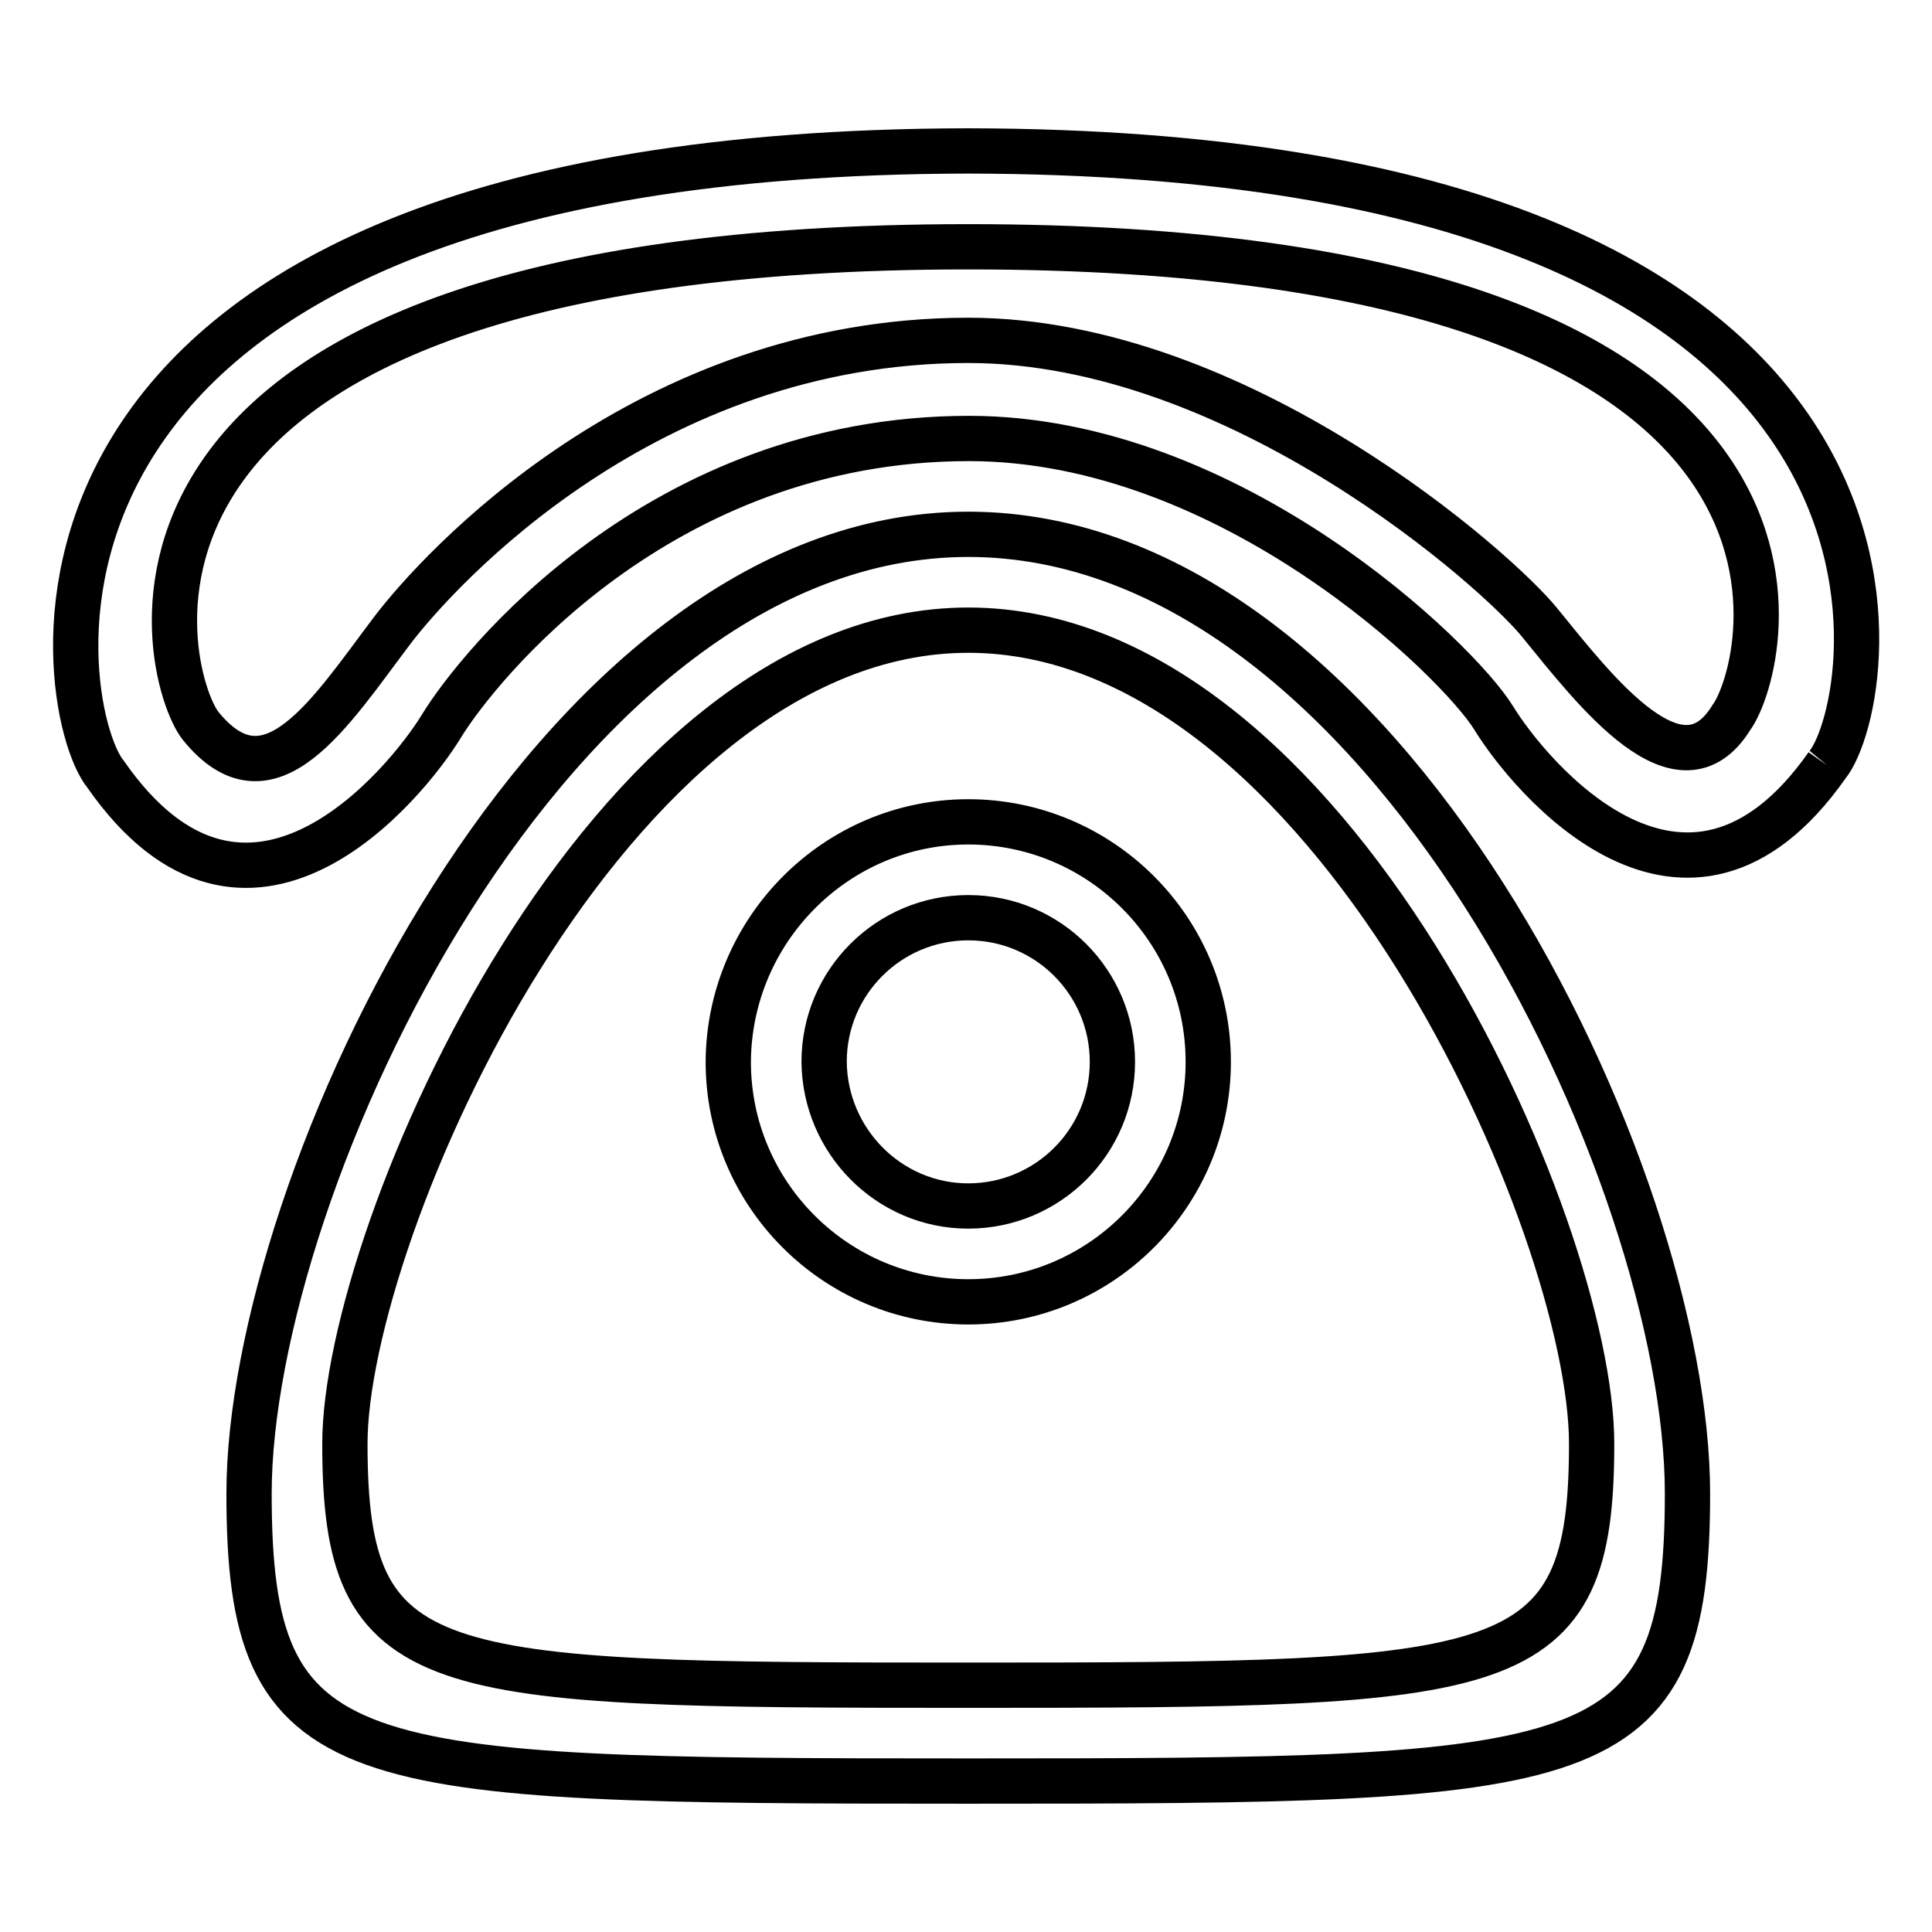
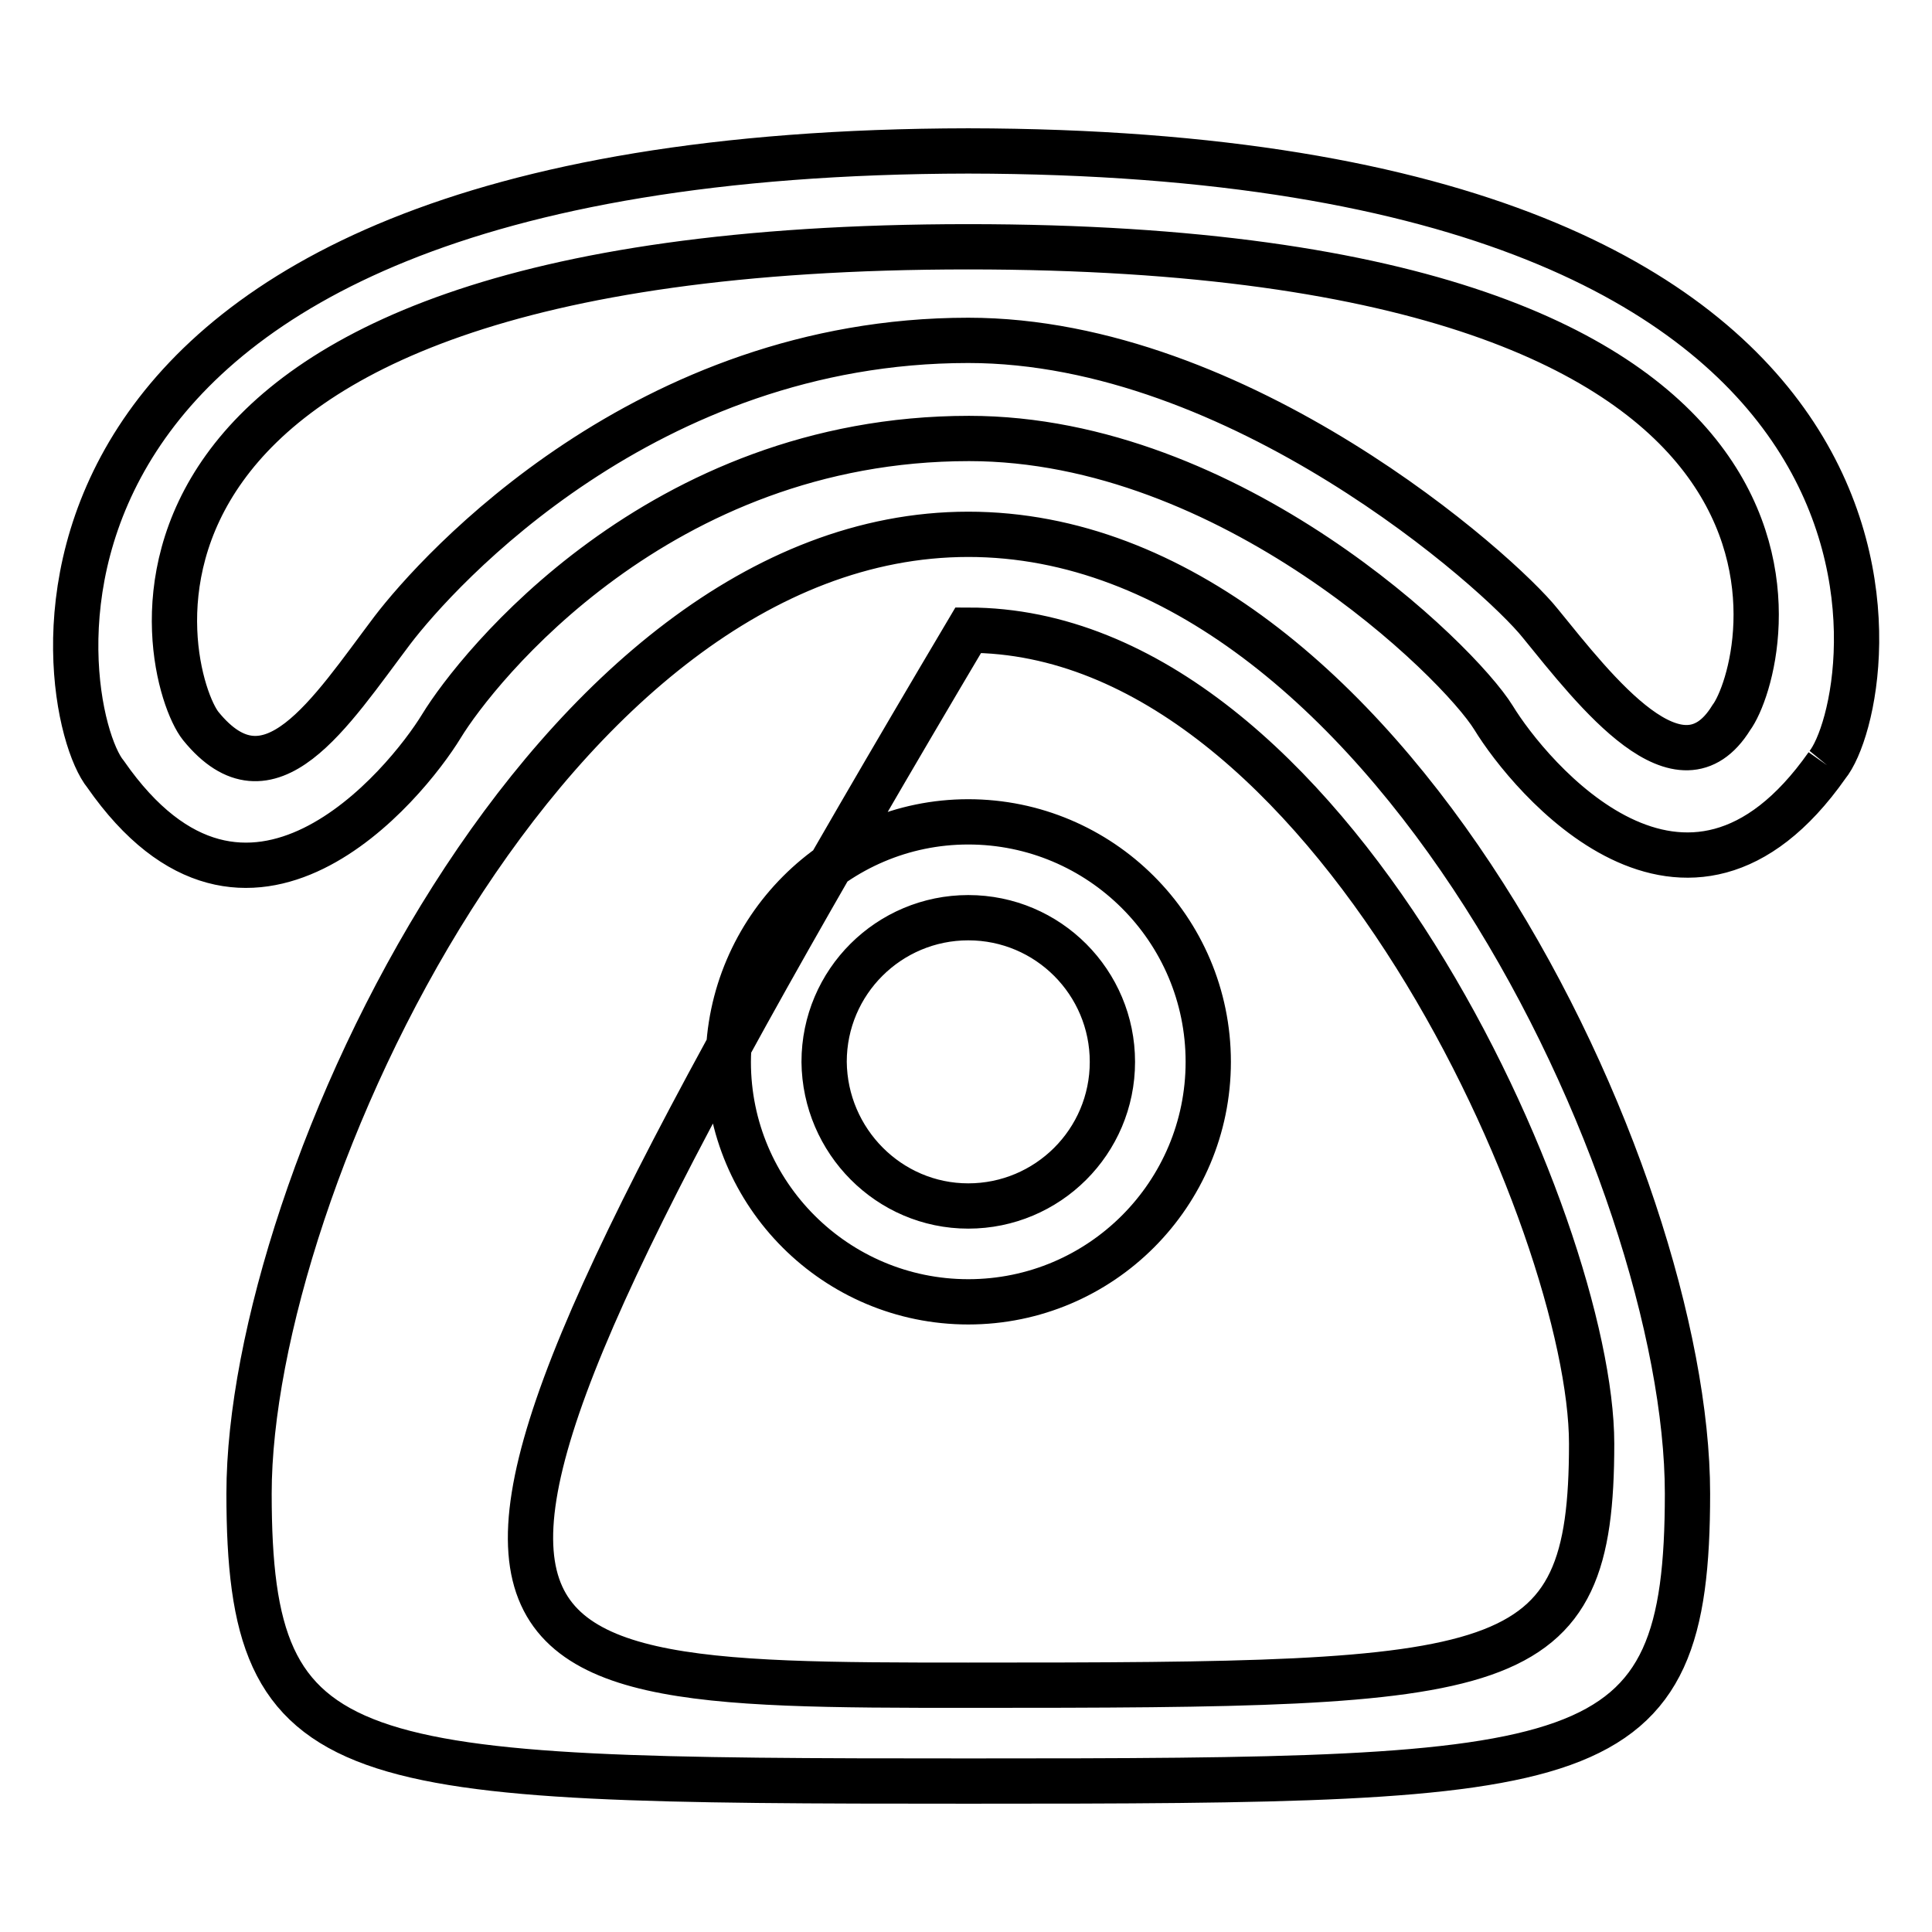
<svg xmlns="http://www.w3.org/2000/svg" version="1.1" x="0px" y="0px" viewBox="0 0 256 256" enable-background="new 0 0 256 256" xml:space="preserve">
  <g>
-     <path stroke-width="6" fill-opacity="0" stroke="#000000" d="M242.1,101.4c-18.7,26.6-39.5,1.4-44.2-6.3c-4.7-7.6-34.8-37-69.5-37c-41.1,0-65.2,30.4-69.9,38.1 c-4.7,7.7-25.7,33.4-44.5,6.4C7,94.1-5.9,20.2,128.3,20C261.8,20.2,249,93,242.1,101.4 M128.3,32.7c-122,0-106.9,57-101.7,63.5 c9.1,11.2,17.1-1.7,25.4-12.7c6.1-8,33.6-38.4,76.3-38.4c35.9,0,70.3,30.6,75.8,37.5c7.4,9.1,18.5,23.5,25.3,12.5 C234.3,88.5,249.3,32.7,128.3,32.7 M128.3,70.8c55.2,0,95.3,85.1,95.3,127.1c0,37.6-12.3,38.1-95.3,38.1c-83,0-95.3-0.6-95.3-38.1 C33,156.9,73,70.8,128.3,70.8 M128.3,223.3c71.9,0,82.6-0.5,82.6-32c0-28.6-34.7-107.8-82.6-107.8c-47.9,0-82.6,79.7-82.6,107.8 C45.7,222.8,56.4,223.3,128.3,223.3 M128.3,108.9c17.5,0,31.8,14.2,31.8,31.8c0,17.5-14.2,31.8-31.8,31.8 c-17.5,0-31.8-14.2-31.8-31.8C96.6,123.2,110.8,108.9,128.3,108.9 M128.3,159.8c10.5,0,19.1-8.5,19.1-19.1 c0-10.5-8.5-19.1-19.1-19.1c-10.5,0-19.1,8.5-19.1,19.1C109.3,151.2,117.8,159.8,128.3,159.8" />
+     <path stroke-width="6" fill-opacity="0" stroke="#000000" d="M242.1,101.4c-18.7,26.6-39.5,1.4-44.2-6.3c-4.7-7.6-34.8-37-69.5-37c-41.1,0-65.2,30.4-69.9,38.1 c-4.7,7.7-25.7,33.4-44.5,6.4C7,94.1-5.9,20.2,128.3,20C261.8,20.2,249,93,242.1,101.4 M128.3,32.7c-122,0-106.9,57-101.7,63.5 c9.1,11.2,17.1-1.7,25.4-12.7c6.1-8,33.6-38.4,76.3-38.4c35.9,0,70.3,30.6,75.8,37.5c7.4,9.1,18.5,23.5,25.3,12.5 C234.3,88.5,249.3,32.7,128.3,32.7 M128.3,70.8c55.2,0,95.3,85.1,95.3,127.1c0,37.6-12.3,38.1-95.3,38.1c-83,0-95.3-0.6-95.3-38.1 C33,156.9,73,70.8,128.3,70.8 M128.3,223.3c71.9,0,82.6-0.5,82.6-32c0-28.6-34.7-107.8-82.6-107.8C45.7,222.8,56.4,223.3,128.3,223.3 M128.3,108.9c17.5,0,31.8,14.2,31.8,31.8c0,17.5-14.2,31.8-31.8,31.8 c-17.5,0-31.8-14.2-31.8-31.8C96.6,123.2,110.8,108.9,128.3,108.9 M128.3,159.8c10.5,0,19.1-8.5,19.1-19.1 c0-10.5-8.5-19.1-19.1-19.1c-10.5,0-19.1,8.5-19.1,19.1C109.3,151.2,117.8,159.8,128.3,159.8" />
  </g>
</svg>